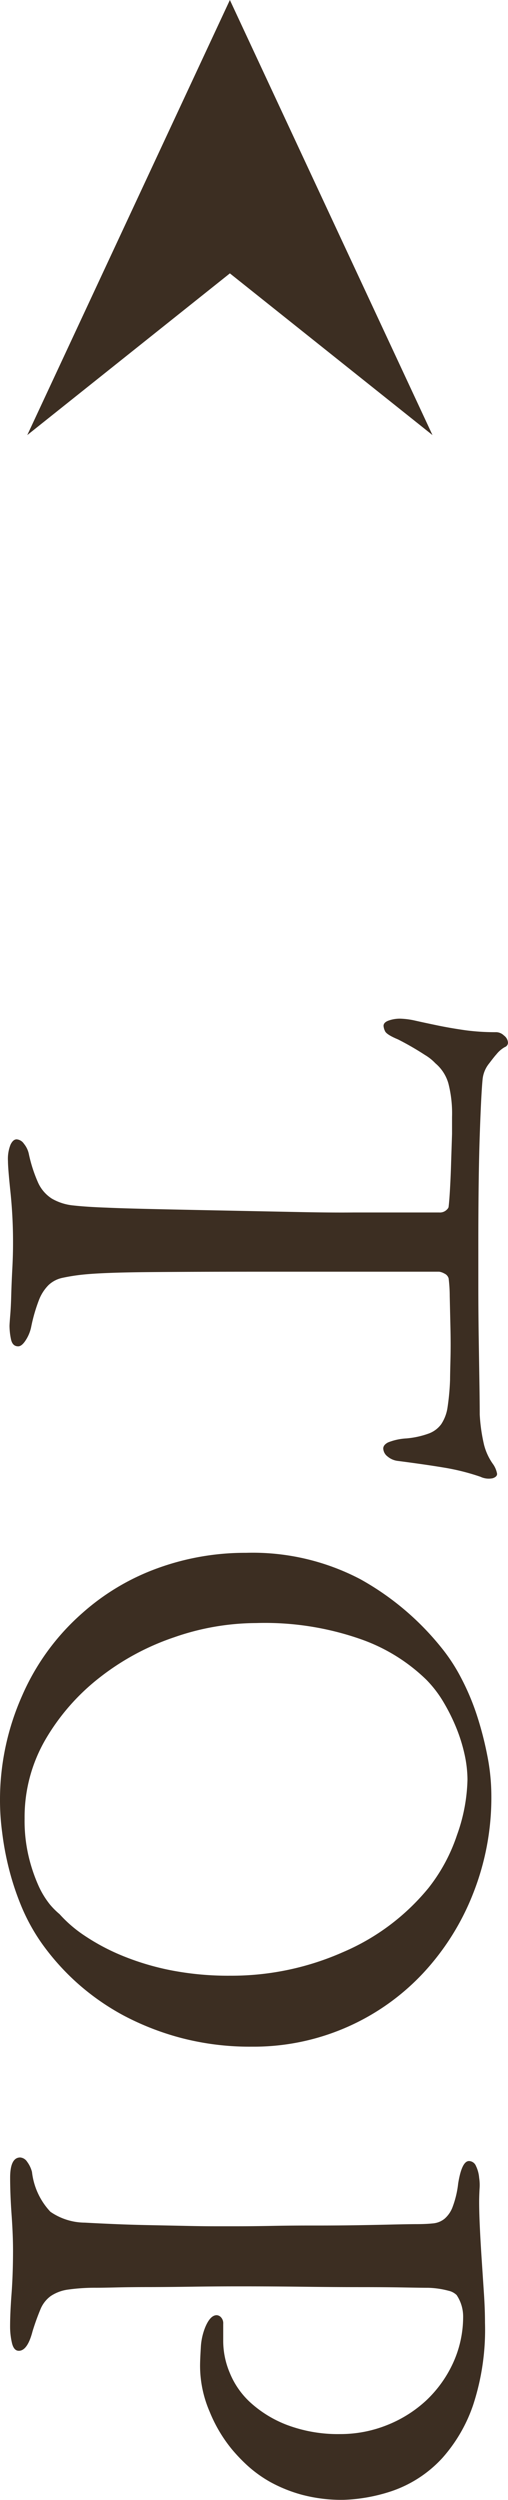
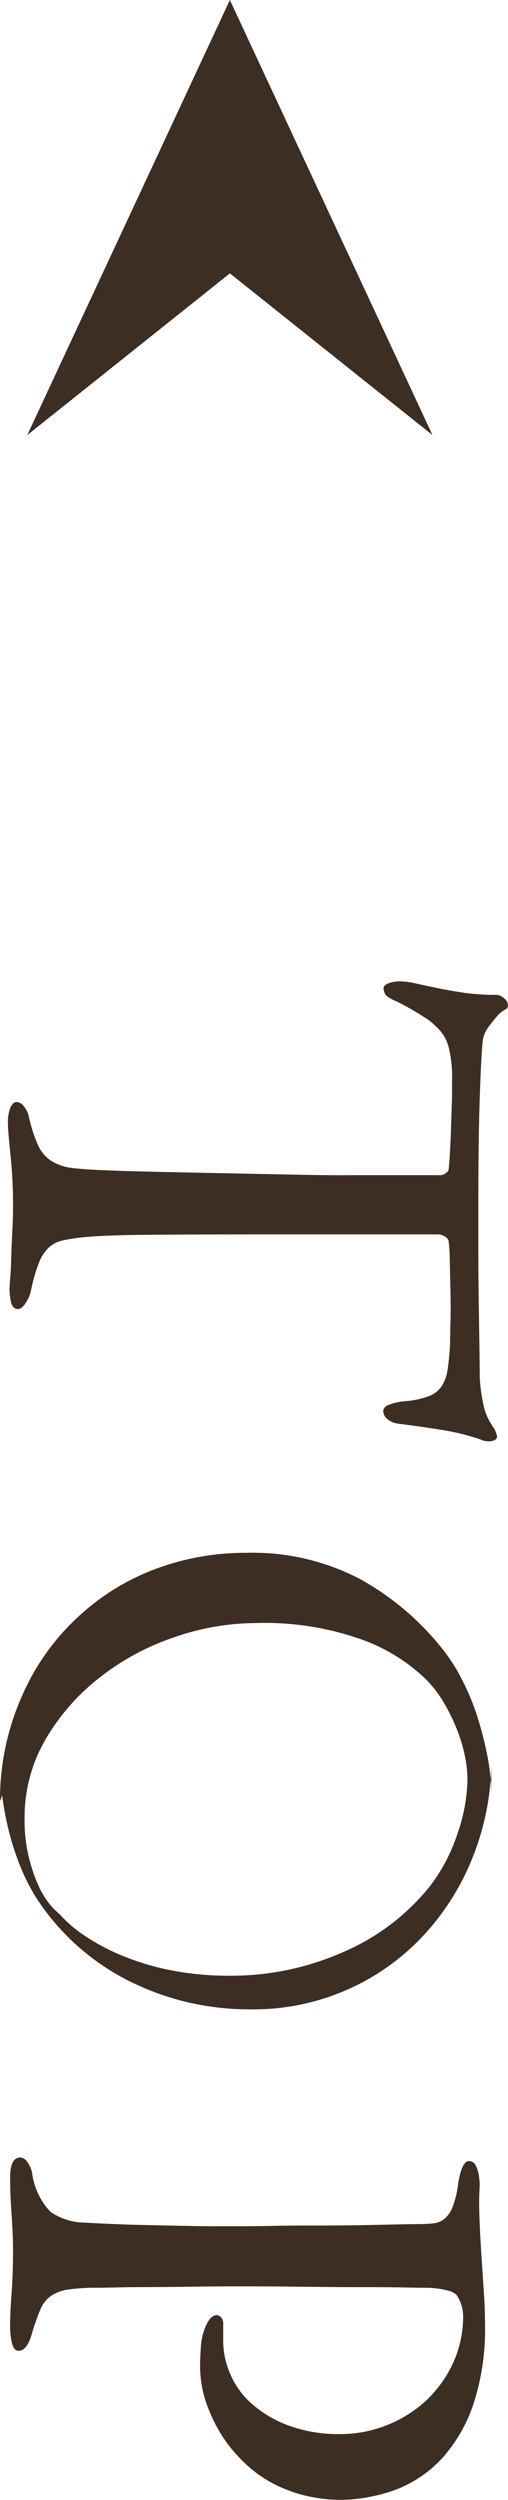
<svg xmlns="http://www.w3.org/2000/svg" width="10.53" height="51.786">
  <g fill="#3c2e22">
-     <path d="M9.915 25.866v.773q0 .487.007 1.005l.015.975q.007.457.007.682a3.6 3.6 0 0 0 .09.63 1.2 1.2 0 0 0 .18.39.5.5 0 0 1 .09.21q0 .06-.09.09a.4.4 0 0 1-.255-.03 4.6 4.6 0 0 0-.743-.188q-.4-.067-.982-.142a.4.4 0 0 1-.2-.09.22.22 0 0 1-.09-.165q0-.075.1-.127a1.2 1.2 0 0 1 .383-.083 1.8 1.8 0 0 0 .457-.1.56.56 0 0 0 .262-.195.85.85 0 0 0 .131-.35 5 5 0 0 0 .052-.57q0-.09.008-.405t0-.668l-.015-.66a3 3 0 0 0-.023-.368.16.16 0 0 0-.09-.1.3.3 0 0 0-.105-.037H5.43q-1.32 0-2.31.008t-1.41.053a4 4 0 0 0-.42.067.6.6 0 0 0-.285.15.9.9 0 0 0-.2.315 3.4 3.4 0 0 0-.158.548.8.8 0 0 1-.113.277q-.082.128-.157.128-.12 0-.15-.15a1.4 1.4 0 0 1-.03-.27q0-.045.015-.225t.021-.425q.007-.248.022-.533t.015-.525a10 10 0 0 0-.053-1.065q-.052-.495-.052-.645a.8.8 0 0 1 .052-.337q.053-.113.128-.113a.2.2 0 0 1 .15.09.5.5 0 0 1 .1.2 3 3 0 0 0 .195.608.77.77 0 0 0 .285.33 1.1 1.1 0 0 0 .45.142q.27.03.69.045.33.015 1 .03t1.44.03l1.493.03q.728.015 1.172.01h1.785a.2.2 0 0 0 .142-.045q.052-.045.052-.075.015-.12.03-.39t.023-.562l.018-.555v-.353a2.5 2.5 0 0 0-.075-.69.85.85 0 0 0-.27-.42 1 1 0 0 0-.217-.173 6 6 0 0 0-.558-.322q-.24-.1-.27-.173a.3.3 0 0 1-.03-.107q0-.075.113-.113a.7.7 0 0 1 .233-.037 1.6 1.6 0 0 1 .306.04q.2.045.465.1t.578.1a4.6 4.6 0 0 0 .645.04.24.24 0 0 1 .157.07.2.2 0 0 1 .083.15.1.1 0 0 1-.068.09.6.6 0 0 0-.173.15q-.03.03-.15.188a.62.62 0 0 0-.135.322q-.03.3-.06 1.178t-.029 2.337m.27 11.325a5.4 5.4 0 0 1-.375 2.025 5.2 5.2 0 0 1-1.04 1.658 4.8 4.8 0 0 1-1.578 1.117 4.8 4.8 0 0 1-1.972.405 5.6 5.6 0 0 1-1.463-.18 5.6 5.6 0 0 1-1.207-.472 5 5 0 0 1-.967-.682 5 5 0 0 1-.713-.8 4 4 0 0 1-.42-.757 5.6 5.6 0 0 1-.263-.788 6 6 0 0 1-.142-.757A5 5 0 0 1 0 37.311a5.3 5.3 0 0 1 .457-2.182 4.85 4.85 0 0 1 1.253-1.718 4.8 4.8 0 0 1 1.545-.922 5.3 5.3 0 0 1 1.845-.323 4.8 4.8 0 0 1 2.37.547 5.7 5.7 0 0 1 1.665 1.4 3.7 3.7 0 0 1 .42.638 5 5 0 0 1 .33.78 7 7 0 0 1 .217.84 4.3 4.3 0 0 1 .083.82m-.495-.33a2.5 2.5 0 0 0-.06-.517 3.4 3.4 0 0 0-.173-.555 4 4 0 0 0-.27-.54 2.4 2.4 0 0 0-.353-.457 3.7 3.7 0 0 0-1.342-.832 6 6 0 0 0-2.182-.339 5.2 5.2 0 0 0-1.695.293 5.2 5.2 0 0 0-1.545.832 4.5 4.5 0 0 0-1.125 1.283 3.2 3.2 0 0 0-.435 1.642 3.2 3.2 0 0 0 .09.81 3.4 3.4 0 0 0 .2.585 1.8 1.8 0 0 0 .235.385 1.6 1.6 0 0 0 .2.2 2.7 2.7 0 0 0 .525.45 4.4 4.4 0 0 0 .78.413 5.4 5.4 0 0 0 1.005.3 6.2 6.2 0 0 0 1.23.112 5.7 5.7 0 0 0 2.332-.487 4.64 4.64 0 0 0 1.773-1.328 3.6 3.6 0 0 0 .593-1.1 3.6 3.6 0 0 0 .217-1.15m-2.64 13.56a2.6 2.6 0 0 0 .975-.187 2.6 2.6 0 0 0 .81-.51 2.5 2.5 0 0 0 .555-.773 2.3 2.3 0 0 0 .21-.975.8.8 0 0 0-.135-.435.35.35 0 0 0-.172-.09 1.8 1.8 0 0 0-.413-.06q-.12 0-.5-.007t-.923-.007q-.54 0-1.185-.008t-1.292-.008q-.51 0-.99.007t-.878.008q-.4 0-.69.007t-.427.007a4 4 0 0 0-.585.038.85.85 0 0 0-.36.135.64.64 0 0 0-.21.27 5 5 0 0 0-.165.458q-.105.405-.285.405-.105 0-.143-.165a1.5 1.5 0 0 1-.038-.33q0-.285.03-.683t.031-.892q0-.33-.03-.75t-.03-.765q0-.42.21-.42a.19.19 0 0 1 .143.09.6.6 0 0 1 .1.21 1.44 1.44 0 0 0 .382.825 1.27 1.27 0 0 0 .713.225q.27.015.622.03t.728.022l.727.015q.352.008.637.008h.443q.323 0 .742-.008t.893-.007q.473 0 .892-.007t.742-.015q.323-.007.443-.007.2 0 .345-.015a.44.44 0 0 0 .247-.1.6.6 0 0 0 .165-.247 2 2 0 0 0 .113-.48q.075-.465.225-.465a.16.16 0 0 1 .143.1.7.7 0 0 1 .067.247 1 1 0 0 1 .008.233q-.008.158-.008.263 0 .225.015.54t.038.66l.045.683q.023.338.023.622a5 5 0 0 1-.247 1.71 3.2 3.2 0 0 1-.638 1.095 2.53 2.53 0 0 1-1.095.7 3.5 3.5 0 0 1-.945.165 3.2 3.2 0 0 1-.87-.105 3 3 0 0 1-.652-.262 2.6 2.6 0 0 1-.472-.338 3.5 3.5 0 0 1-.33-.345 3 3 0 0 1-.457-.772 2.4 2.4 0 0 1-.2-.953q0-.12.015-.368a1.3 1.3 0 0 1 .09-.427q.105-.255.24-.255a.13.13 0 0 1 .09.045.18.18 0 0 1 .045.135v.375a1.7 1.7 0 0 0 .135.638 1.7 1.7 0 0 0 .427.615 2.4 2.4 0 0 0 .758.465 3 3 0 0 0 1.103.19M4.765 0l4.2 9.013-4.2-3.35-4.2 3.35Z" />
+     <path d="M9.915 25.866q0 .487.007 1.005l.015.975q.007.457.007.682a3.6 3.6 0 0 0 .09.63 1.2 1.2 0 0 0 .18.39.5.5 0 0 1 .09.21q0 .06-.09.09a.4.4 0 0 1-.255-.03 4.6 4.6 0 0 0-.743-.188q-.4-.067-.982-.142a.4.4 0 0 1-.2-.09.22.22 0 0 1-.09-.165q0-.075.1-.127a1.2 1.2 0 0 1 .383-.083 1.8 1.8 0 0 0 .457-.1.56.56 0 0 0 .262-.195.85.85 0 0 0 .131-.35 5 5 0 0 0 .052-.57q0-.09.008-.405t0-.668l-.015-.66a3 3 0 0 0-.023-.368.16.16 0 0 0-.09-.1.3.3 0 0 0-.105-.037H5.43q-1.32 0-2.31.008t-1.41.053a4 4 0 0 0-.42.067.6.6 0 0 0-.285.15.9.9 0 0 0-.2.315 3.4 3.4 0 0 0-.158.548.8.8 0 0 1-.113.277q-.082.128-.157.128-.12 0-.15-.15a1.4 1.4 0 0 1-.03-.27q0-.045.015-.225t.021-.425q.007-.248.022-.533t.015-.525a10 10 0 0 0-.053-1.065q-.052-.495-.052-.645a.8.8 0 0 1 .052-.337q.053-.113.128-.113a.2.2 0 0 1 .15.09.5.5 0 0 1 .1.2 3 3 0 0 0 .195.608.77.77 0 0 0 .285.33 1.1 1.1 0 0 0 .45.142q.27.03.69.045.33.015 1 .03t1.44.03l1.493.03q.728.015 1.172.01h1.785a.2.2 0 0 0 .142-.045q.052-.045.052-.075.015-.12.03-.39t.023-.562l.018-.555v-.353a2.5 2.5 0 0 0-.075-.69.85.85 0 0 0-.27-.42 1 1 0 0 0-.217-.173 6 6 0 0 0-.558-.322q-.24-.1-.27-.173a.3.3 0 0 1-.03-.107q0-.075.113-.113a.7.7 0 0 1 .233-.037 1.6 1.6 0 0 1 .306.04q.2.045.465.1t.578.1a4.6 4.6 0 0 0 .645.04.24.24 0 0 1 .157.07.2.2 0 0 1 .083.15.1.1 0 0 1-.068.09.6.6 0 0 0-.173.15q-.03.03-.15.188a.62.62 0 0 0-.135.322q-.03.3-.06 1.178t-.029 2.337m.27 11.325a5.4 5.4 0 0 1-.375 2.025 5.2 5.2 0 0 1-1.04 1.658 4.8 4.8 0 0 1-1.578 1.117 4.8 4.8 0 0 1-1.972.405 5.6 5.6 0 0 1-1.463-.18 5.6 5.6 0 0 1-1.207-.472 5 5 0 0 1-.967-.682 5 5 0 0 1-.713-.8 4 4 0 0 1-.42-.757 5.6 5.6 0 0 1-.263-.788 6 6 0 0 1-.142-.757A5 5 0 0 1 0 37.311a5.3 5.3 0 0 1 .457-2.182 4.85 4.85 0 0 1 1.253-1.718 4.8 4.8 0 0 1 1.545-.922 5.3 5.3 0 0 1 1.845-.323 4.8 4.8 0 0 1 2.37.547 5.7 5.7 0 0 1 1.665 1.4 3.7 3.7 0 0 1 .42.638 5 5 0 0 1 .33.78 7 7 0 0 1 .217.84 4.3 4.3 0 0 1 .083.82m-.495-.33a2.5 2.5 0 0 0-.06-.517 3.4 3.4 0 0 0-.173-.555 4 4 0 0 0-.27-.54 2.4 2.4 0 0 0-.353-.457 3.7 3.7 0 0 0-1.342-.832 6 6 0 0 0-2.182-.339 5.2 5.2 0 0 0-1.695.293 5.2 5.2 0 0 0-1.545.832 4.5 4.5 0 0 0-1.125 1.283 3.2 3.2 0 0 0-.435 1.642 3.2 3.2 0 0 0 .09.81 3.4 3.4 0 0 0 .2.585 1.8 1.8 0 0 0 .235.385 1.6 1.6 0 0 0 .2.2 2.7 2.7 0 0 0 .525.45 4.4 4.4 0 0 0 .78.413 5.4 5.4 0 0 0 1.005.3 6.2 6.2 0 0 0 1.23.112 5.7 5.7 0 0 0 2.332-.487 4.64 4.64 0 0 0 1.773-1.328 3.6 3.6 0 0 0 .593-1.1 3.6 3.6 0 0 0 .217-1.15m-2.64 13.56a2.6 2.6 0 0 0 .975-.187 2.6 2.6 0 0 0 .81-.51 2.5 2.5 0 0 0 .555-.773 2.3 2.3 0 0 0 .21-.975.8.8 0 0 0-.135-.435.35.35 0 0 0-.172-.09 1.8 1.8 0 0 0-.413-.06q-.12 0-.5-.007t-.923-.007q-.54 0-1.185-.008t-1.292-.008q-.51 0-.99.007t-.878.008q-.4 0-.69.007t-.427.007a4 4 0 0 0-.585.038.85.85 0 0 0-.36.135.64.64 0 0 0-.21.27 5 5 0 0 0-.165.458q-.105.405-.285.405-.105 0-.143-.165a1.5 1.5 0 0 1-.038-.33q0-.285.03-.683t.031-.892q0-.33-.03-.75t-.03-.765q0-.42.21-.42a.19.19 0 0 1 .143.09.6.6 0 0 1 .1.21 1.44 1.44 0 0 0 .382.825 1.27 1.27 0 0 0 .713.225q.27.015.622.03t.728.022l.727.015q.352.008.637.008h.443q.323 0 .742-.008t.893-.007q.473 0 .892-.007t.742-.015q.323-.007.443-.007.2 0 .345-.015a.44.44 0 0 0 .247-.1.6.6 0 0 0 .165-.247 2 2 0 0 0 .113-.48q.075-.465.225-.465a.16.16 0 0 1 .143.1.7.7 0 0 1 .067.247 1 1 0 0 1 .008.233q-.008.158-.008.263 0 .225.015.54t.038.66l.045.683q.023.338.023.622a5 5 0 0 1-.247 1.71 3.2 3.2 0 0 1-.638 1.095 2.53 2.53 0 0 1-1.095.7 3.5 3.5 0 0 1-.945.165 3.2 3.2 0 0 1-.87-.105 3 3 0 0 1-.652-.262 2.6 2.6 0 0 1-.472-.338 3.5 3.5 0 0 1-.33-.345 3 3 0 0 1-.457-.772 2.4 2.4 0 0 1-.2-.953q0-.12.015-.368a1.3 1.3 0 0 1 .09-.427q.105-.255.24-.255a.13.13 0 0 1 .09.045.18.18 0 0 1 .045.135v.375a1.7 1.7 0 0 0 .135.638 1.7 1.7 0 0 0 .427.615 2.4 2.4 0 0 0 .758.465 3 3 0 0 0 1.103.19M4.765 0l4.2 9.013-4.2-3.35-4.2 3.35Z" />
  </g>
</svg>